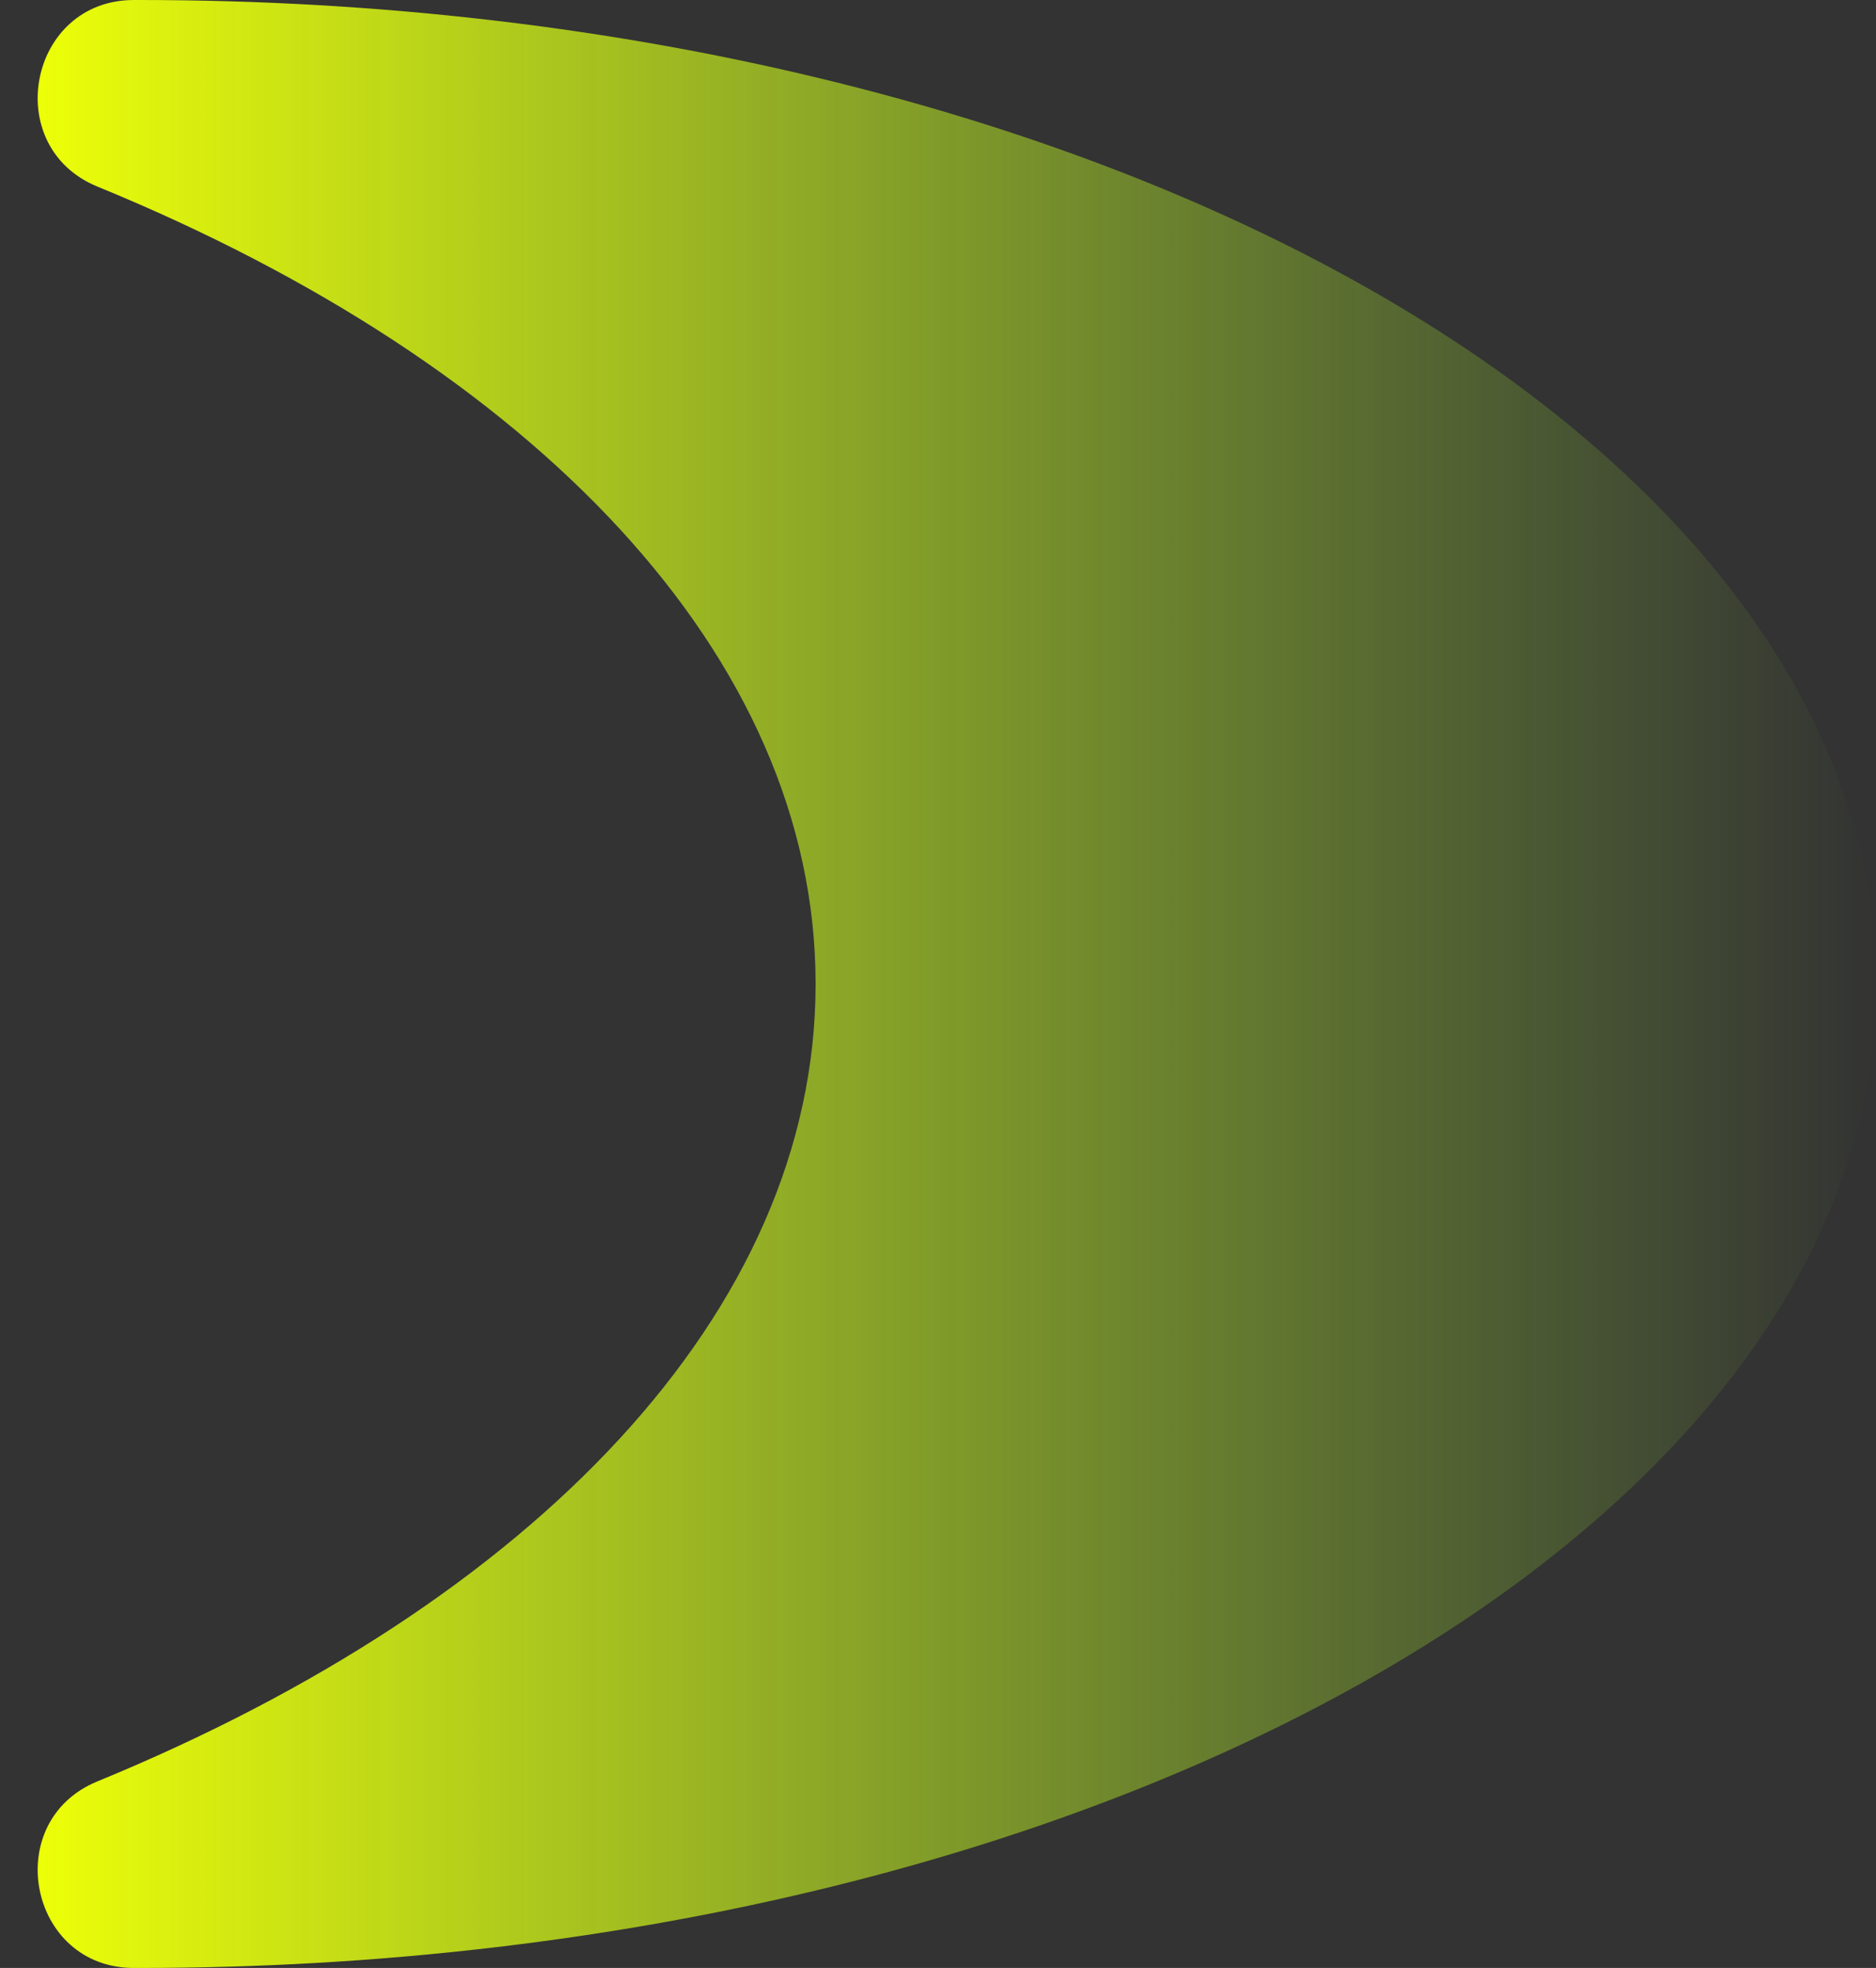
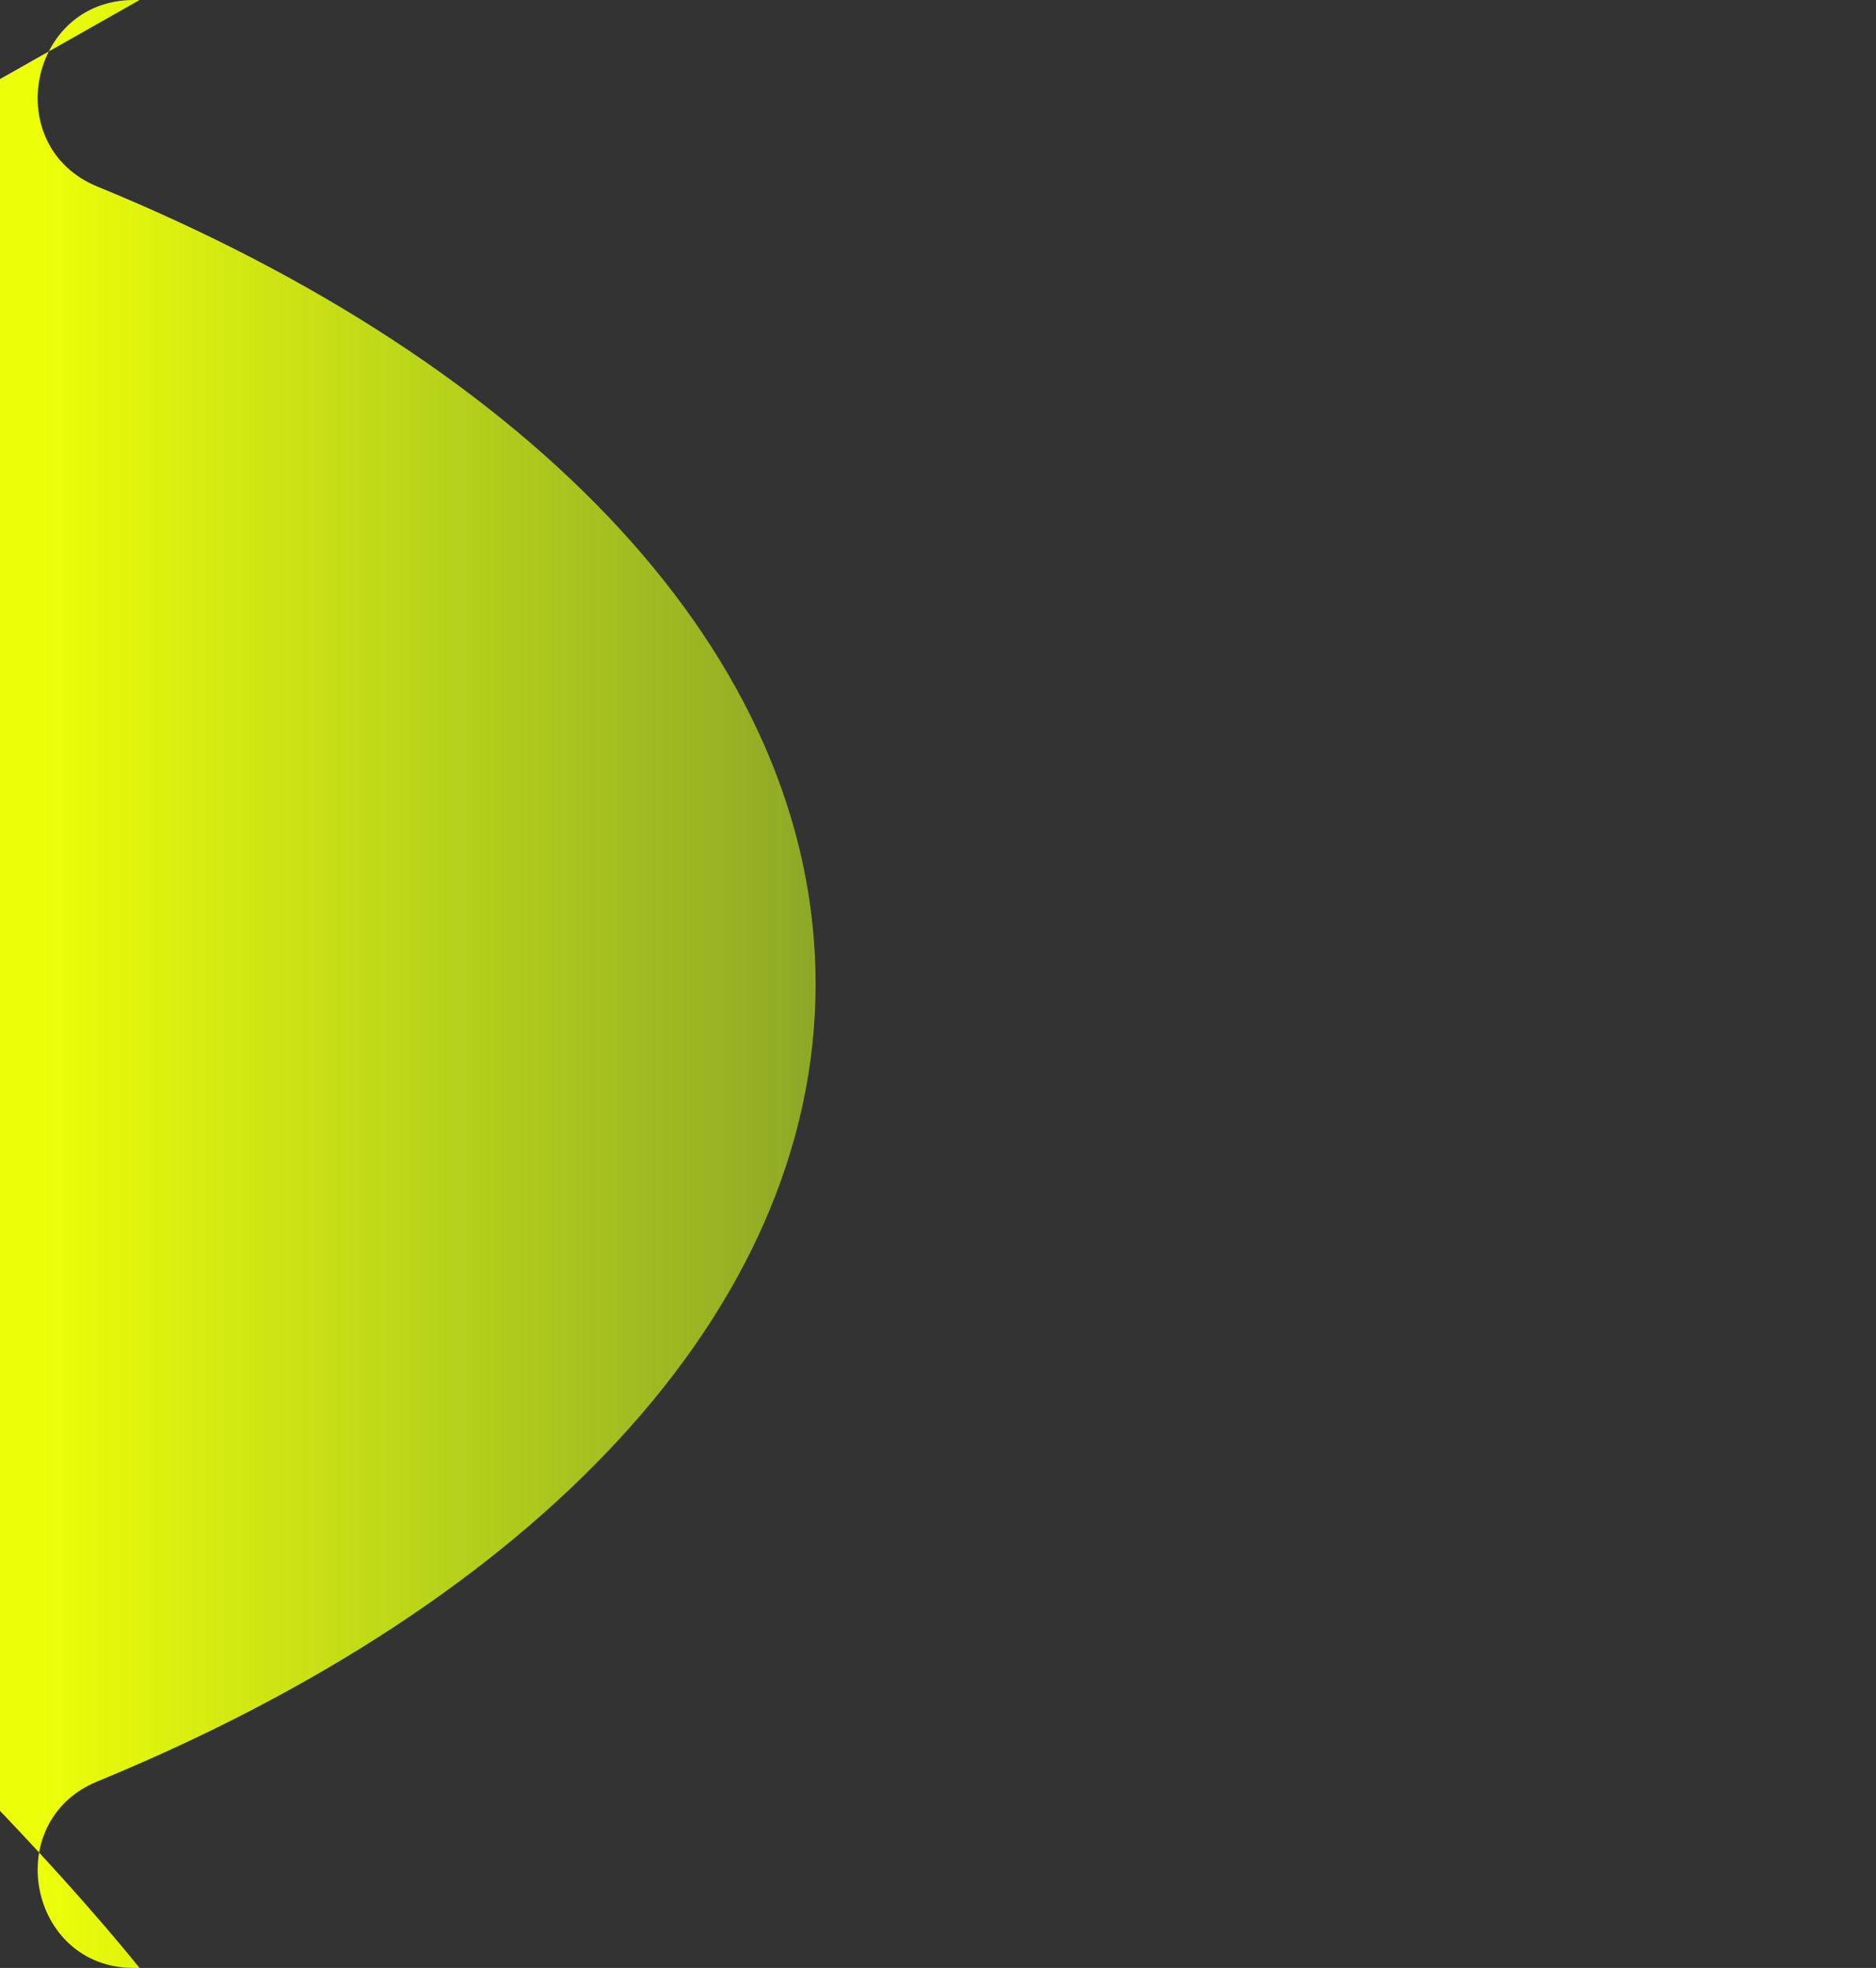
<svg xmlns="http://www.w3.org/2000/svg" xmlns:xlink="http://www.w3.org/1999/xlink" enable-background="new 0 0 160.7 172" fill="#000000" height="172" id="Layer_1" preserveAspectRatio="xMidYMid meet" version="1.1" viewBox="-3.3 0.0 164.0 172.0" width="164" x="0px" xml:space="preserve" y="0px" zoomAndPan="magnify">
  <rect x="-3.3" y="0.0" width="164.0" height="172.0" fill="#333333" stroke="none" />
  <g>
    <linearGradient gradientUnits="userSpaceOnUse" id="SVGID_1_" x1="-0" x2="160.74" xlink:actuate="onLoad" xlink:show="other" xlink:type="simple" y1="86.005" y2="86.005">
      <stop offset="0" stop-color="#edff08" />
      <stop offset="1" stop-color="#a8fe39" stop-opacity="0" />
    </linearGradient>
-     <path d="m8.9 0h-0.5c-9.2 0-11.7 12.8-3.2 16.3 38.1 15.6 62.8 41 62.8 69.7s-24.8 54.1-62.8 69.7c-8.5 3.5-6 16.3 3.2 16.3h0.5c83.8 0 151.8-38.5 151.8-86s-67.9-86-151.8-86z" fill="url(#SVGID_1_)" />
+     <path d="m8.9 0h-0.5c-9.2 0-11.7 12.8-3.2 16.3 38.1 15.6 62.8 41 62.8 69.7s-24.8 54.1-62.8 69.7c-8.5 3.5-6 16.3 3.2 16.3h0.5s-67.9-86-151.8-86z" fill="url(#SVGID_1_)" />
  </g>
</svg>